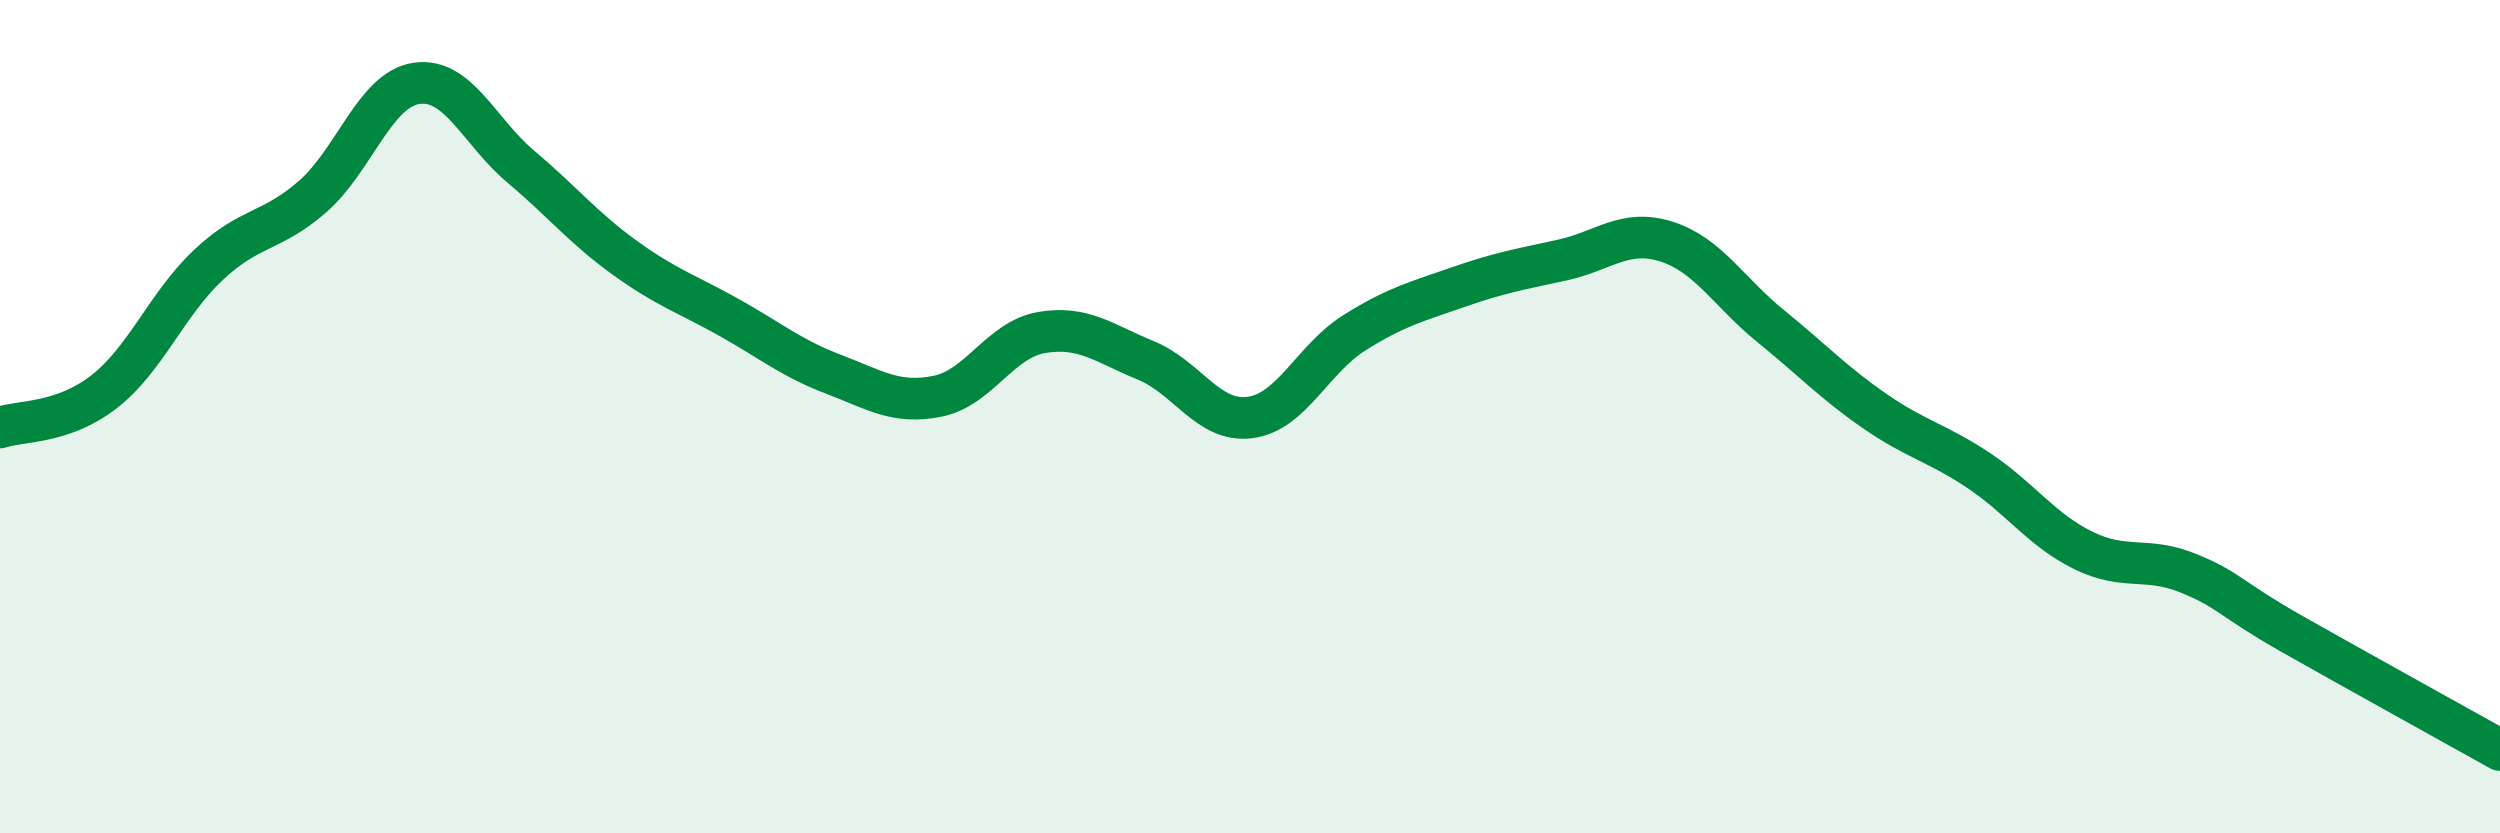
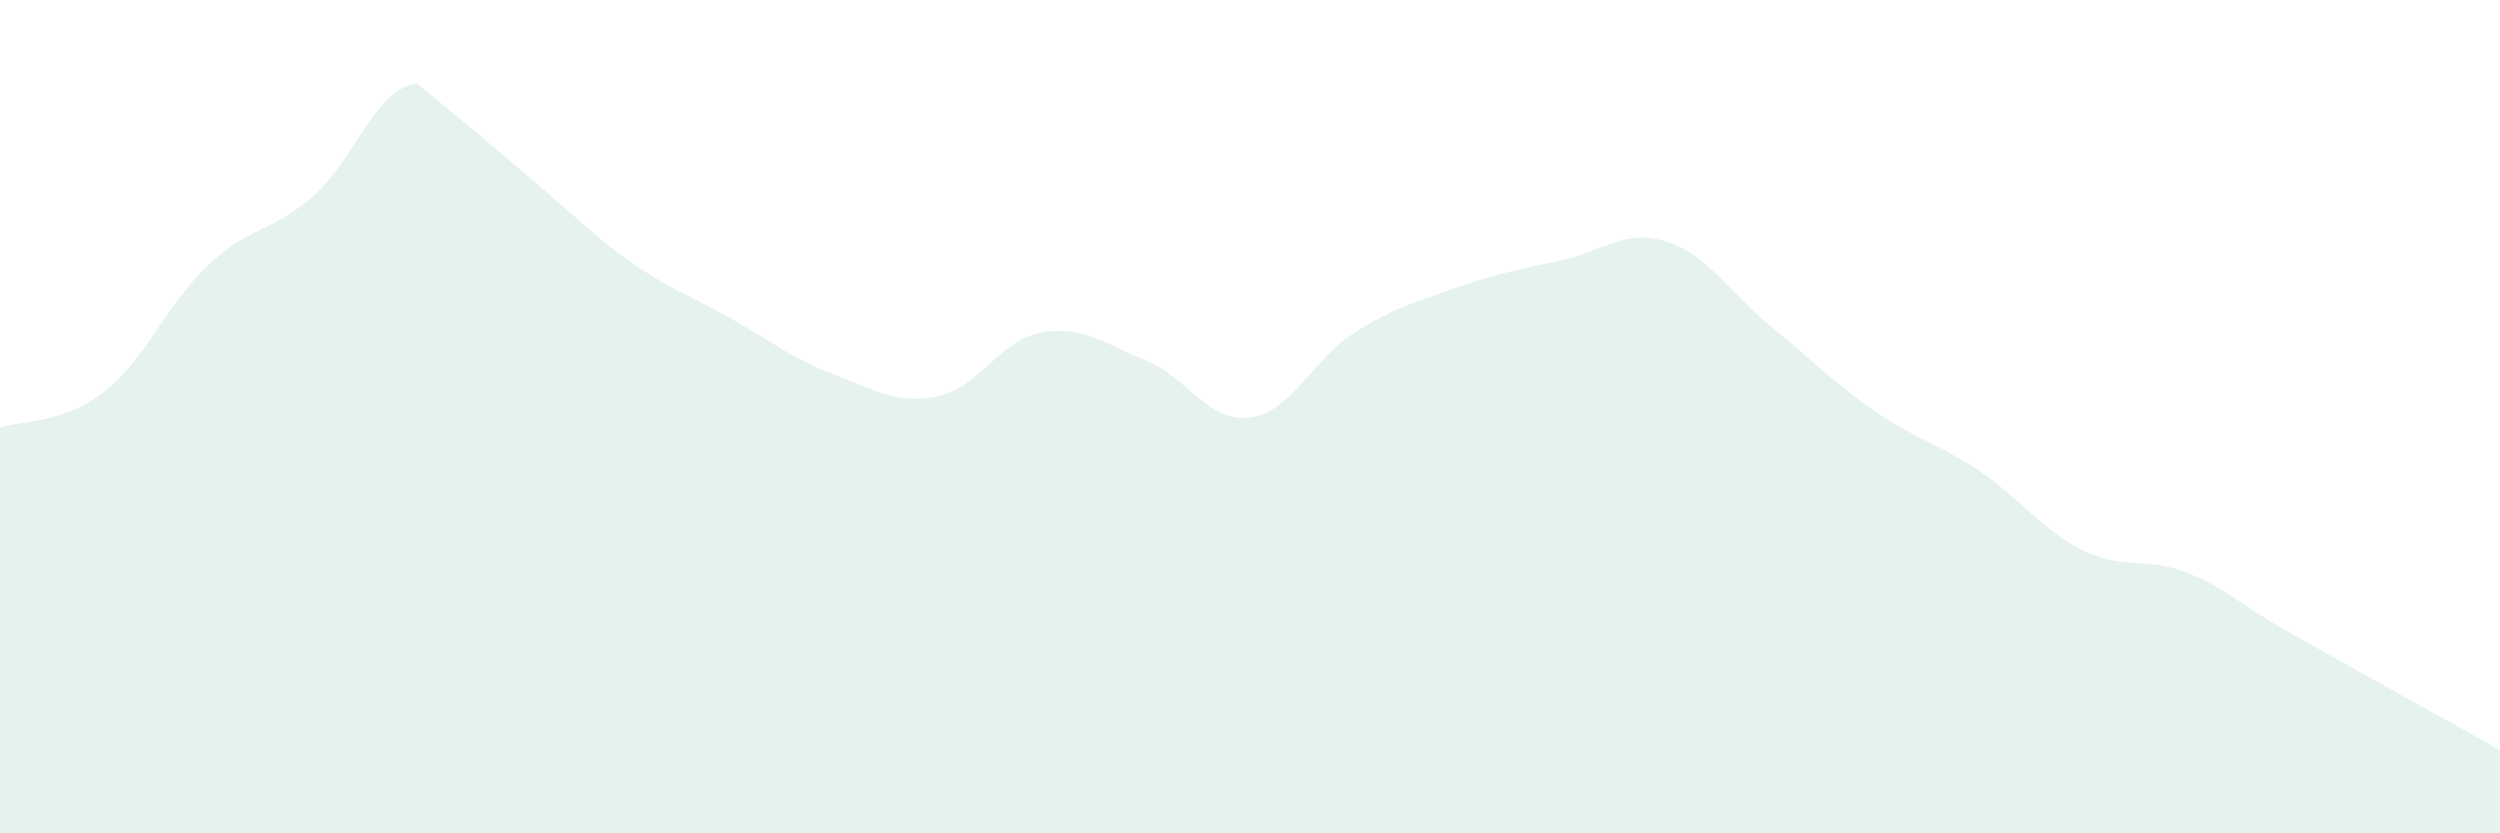
<svg xmlns="http://www.w3.org/2000/svg" width="60" height="20" viewBox="0 0 60 20">
-   <path d="M 0,10.26 C 0.5,10.09 1.5,10.18 2.5,9.4 C 3.5,8.62 4,7.3 5,6.36 C 6,5.42 6.5,5.59 7.5,4.72 C 8.5,3.85 9,2.14 10,2 C 11,1.86 11.5,3.16 12.5,4 C 13.5,4.84 14,5.47 15,6.19 C 16,6.91 16.5,7.06 17.5,7.62 C 18.5,8.18 19,8.6 20,8.98 C 21,9.36 21.5,9.71 22.5,9.51 C 23.5,9.31 24,8.15 25,7.98 C 26,7.81 26.5,8.24 27.5,8.65 C 28.5,9.06 29,10.15 30,10.02 C 31,9.89 31.5,8.62 32.5,7.99 C 33.5,7.36 34,7.24 35,6.89 C 36,6.54 36.5,6.46 37.5,6.24 C 38.5,6.02 39,5.48 40,5.8 C 41,6.12 41.5,7.02 42.5,7.83 C 43.5,8.64 44,9.18 45,9.87 C 46,10.56 46.5,10.63 47.5,11.3 C 48.5,11.97 49,12.72 50,13.21 C 51,13.7 51.5,13.35 52.5,13.75 C 53.5,14.15 53.5,14.36 55,15.21 C 56.5,16.06 59,17.44 60,18L60 20L0 20Z" fill="#008740" opacity="0.1" stroke-linecap="round" stroke-linejoin="round" />
-   <path d="M 0,10.26 C 0.5,10.09 1.5,10.18 2.5,9.4 C 3.5,8.62 4,7.3 5,6.36 C 6,5.42 6.5,5.59 7.5,4.72 C 8.5,3.85 9,2.14 10,2 C 11,1.86 11.5,3.16 12.5,4 C 13.5,4.84 14,5.47 15,6.19 C 16,6.91 16.5,7.06 17.5,7.62 C 18.5,8.18 19,8.6 20,8.98 C 21,9.36 21.5,9.71 22.5,9.51 C 23.5,9.31 24,8.15 25,7.98 C 26,7.81 26.5,8.24 27.5,8.65 C 28.5,9.06 29,10.15 30,10.02 C 31,9.89 31.5,8.62 32.5,7.99 C 33.5,7.36 34,7.24 35,6.89 C 36,6.54 36.5,6.46 37.5,6.24 C 38.5,6.02 39,5.48 40,5.8 C 41,6.12 41.5,7.02 42.5,7.83 C 43.5,8.64 44,9.18 45,9.87 C 46,10.56 46.5,10.63 47.5,11.3 C 48.5,11.97 49,12.72 50,13.21 C 51,13.7 51.5,13.35 52.5,13.75 C 53.5,14.15 53.5,14.36 55,15.21 C 56.5,16.06 59,17.44 60,18" stroke="#008740" stroke-width="1" fill="none" stroke-linecap="round" stroke-linejoin="round" />
+   <path d="M 0,10.26 C 0.5,10.09 1.5,10.18 2.5,9.4 C 3.5,8.62 4,7.3 5,6.36 C 6,5.42 6.5,5.59 7.5,4.72 C 8.5,3.85 9,2.14 10,2 C 13.5,4.84 14,5.47 15,6.19 C 16,6.91 16.5,7.06 17.5,7.62 C 18.5,8.18 19,8.6 20,8.98 C 21,9.36 21.5,9.71 22.5,9.51 C 23.5,9.31 24,8.15 25,7.98 C 26,7.81 26.5,8.24 27.5,8.65 C 28.5,9.06 29,10.15 30,10.02 C 31,9.89 31.5,8.62 32.5,7.99 C 33.5,7.36 34,7.24 35,6.89 C 36,6.54 36.5,6.46 37.5,6.24 C 38.5,6.02 39,5.48 40,5.8 C 41,6.12 41.5,7.02 42.5,7.83 C 43.5,8.64 44,9.18 45,9.87 C 46,10.56 46.5,10.63 47.5,11.3 C 48.5,11.97 49,12.72 50,13.21 C 51,13.7 51.5,13.35 52.5,13.75 C 53.5,14.15 53.5,14.36 55,15.21 C 56.5,16.06 59,17.44 60,18L60 20L0 20Z" fill="#008740" opacity="0.1" stroke-linecap="round" stroke-linejoin="round" />
</svg>